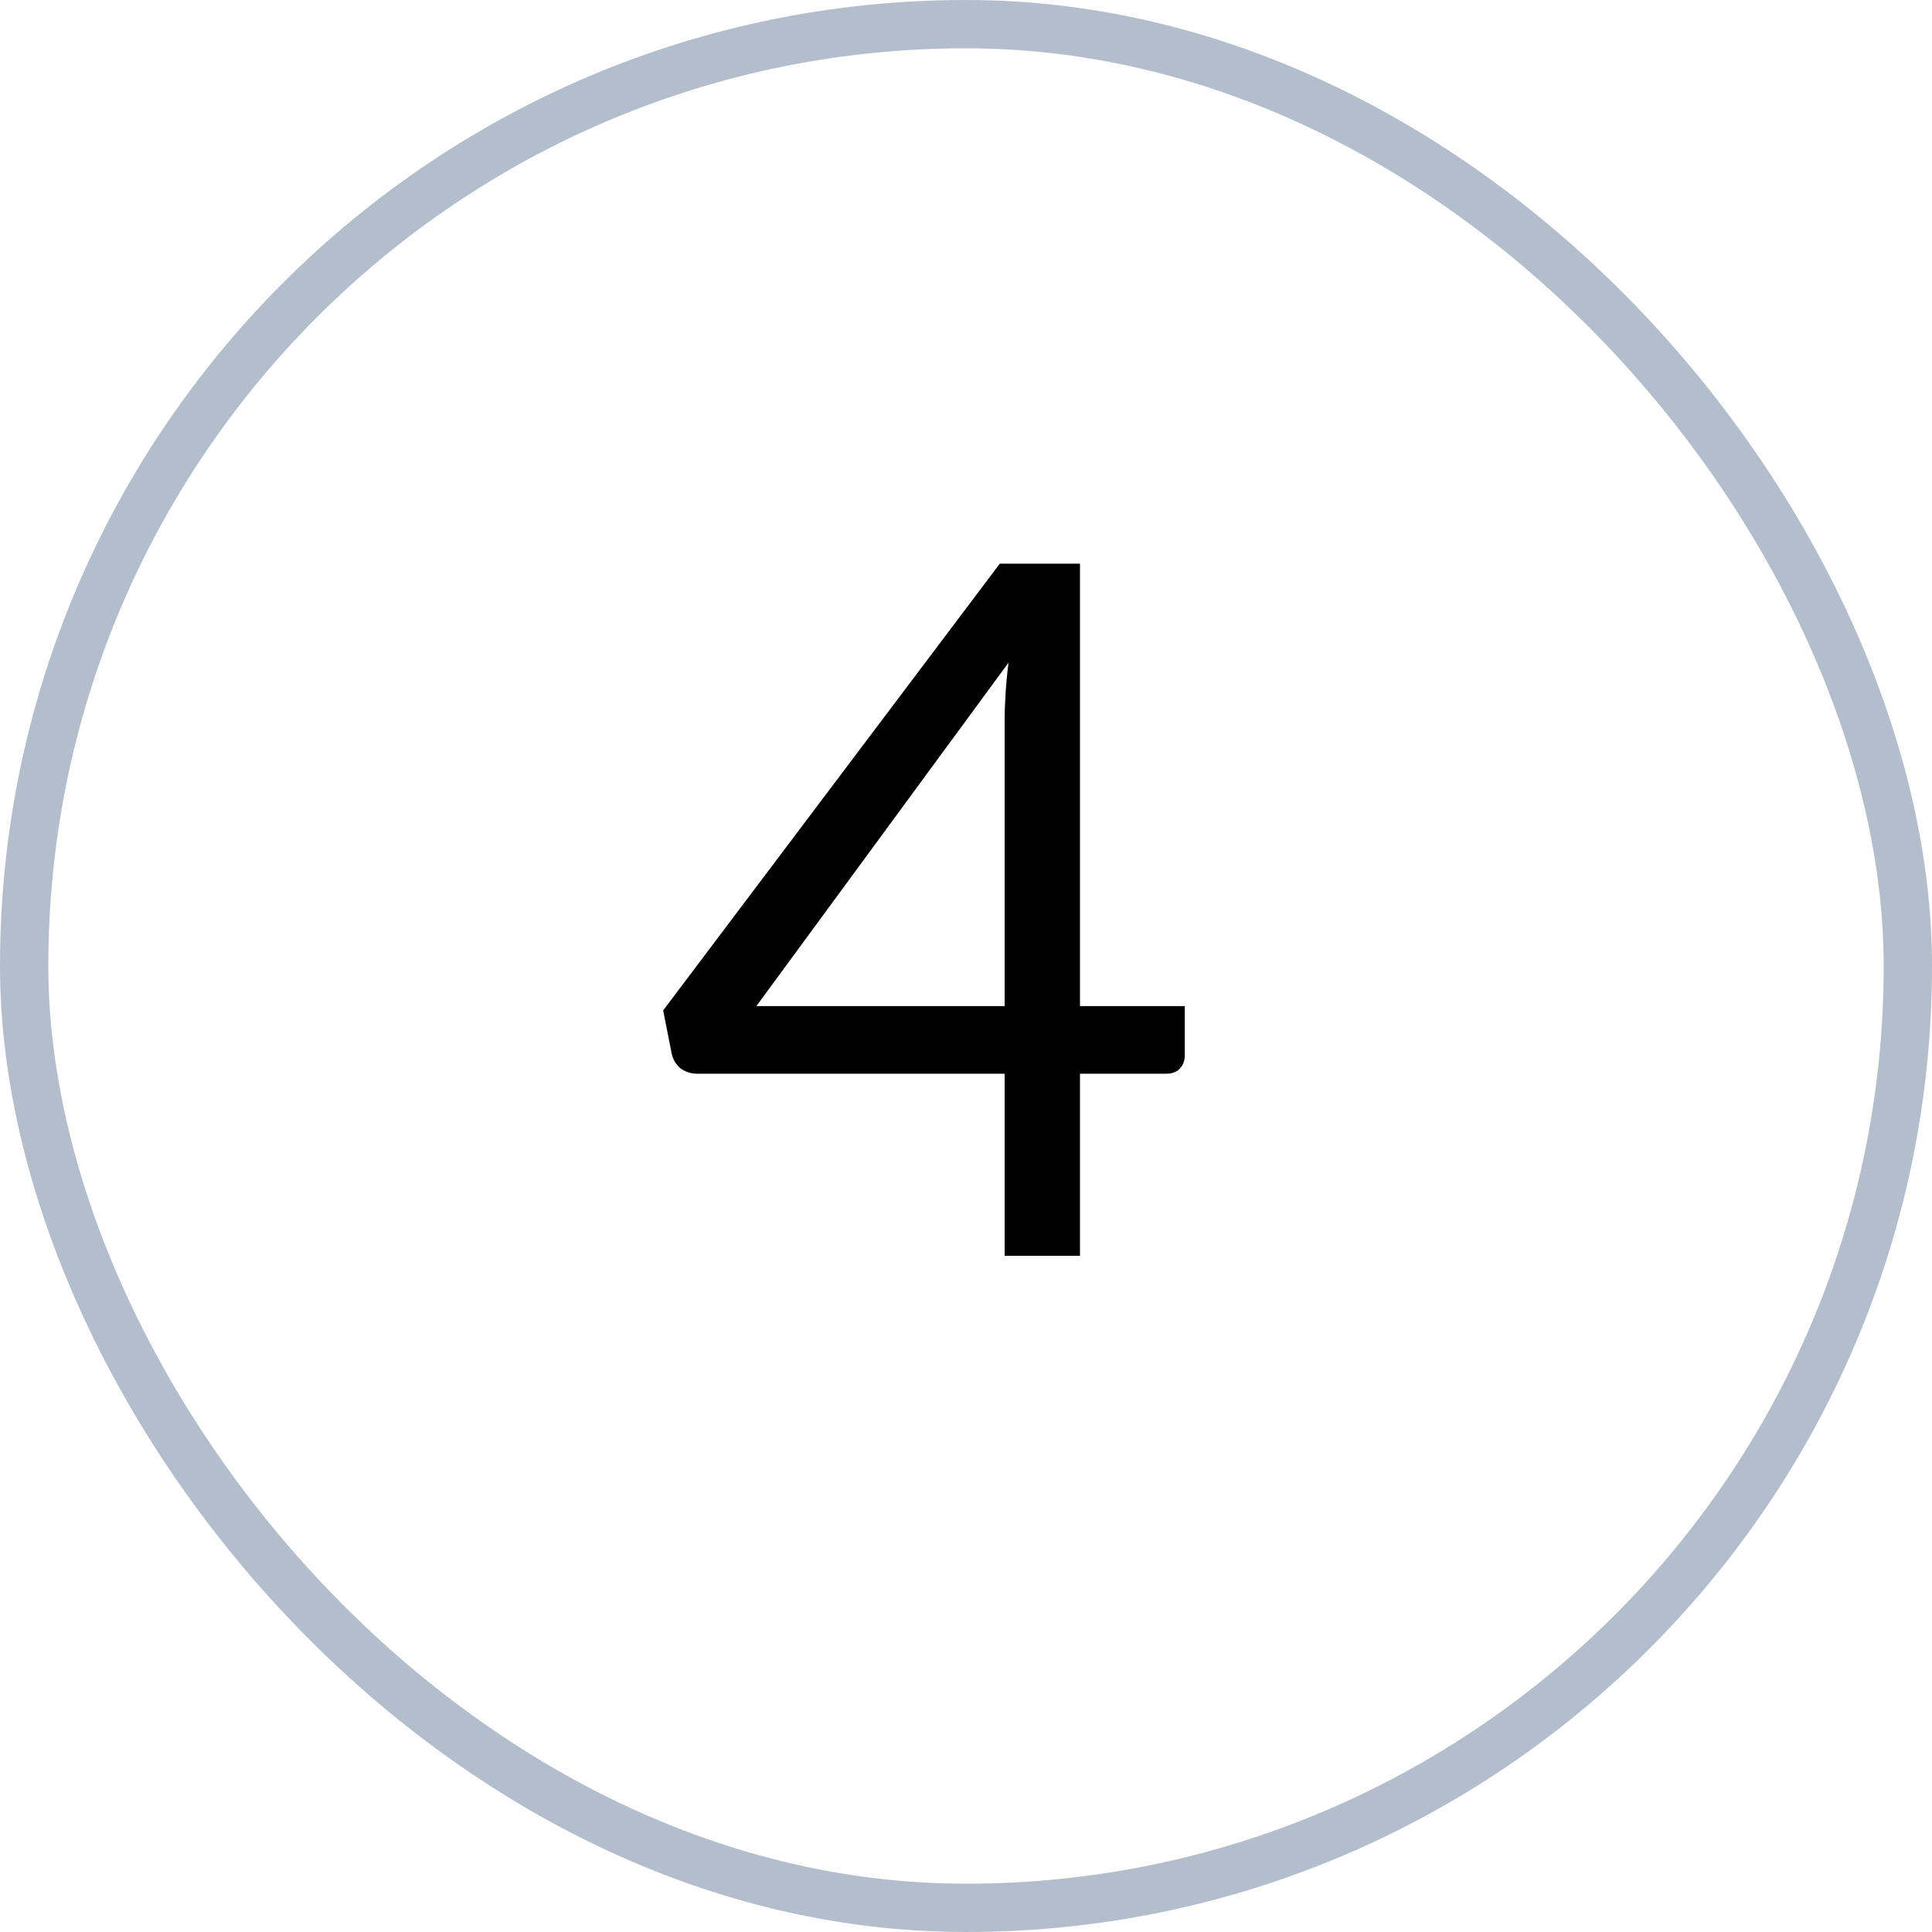
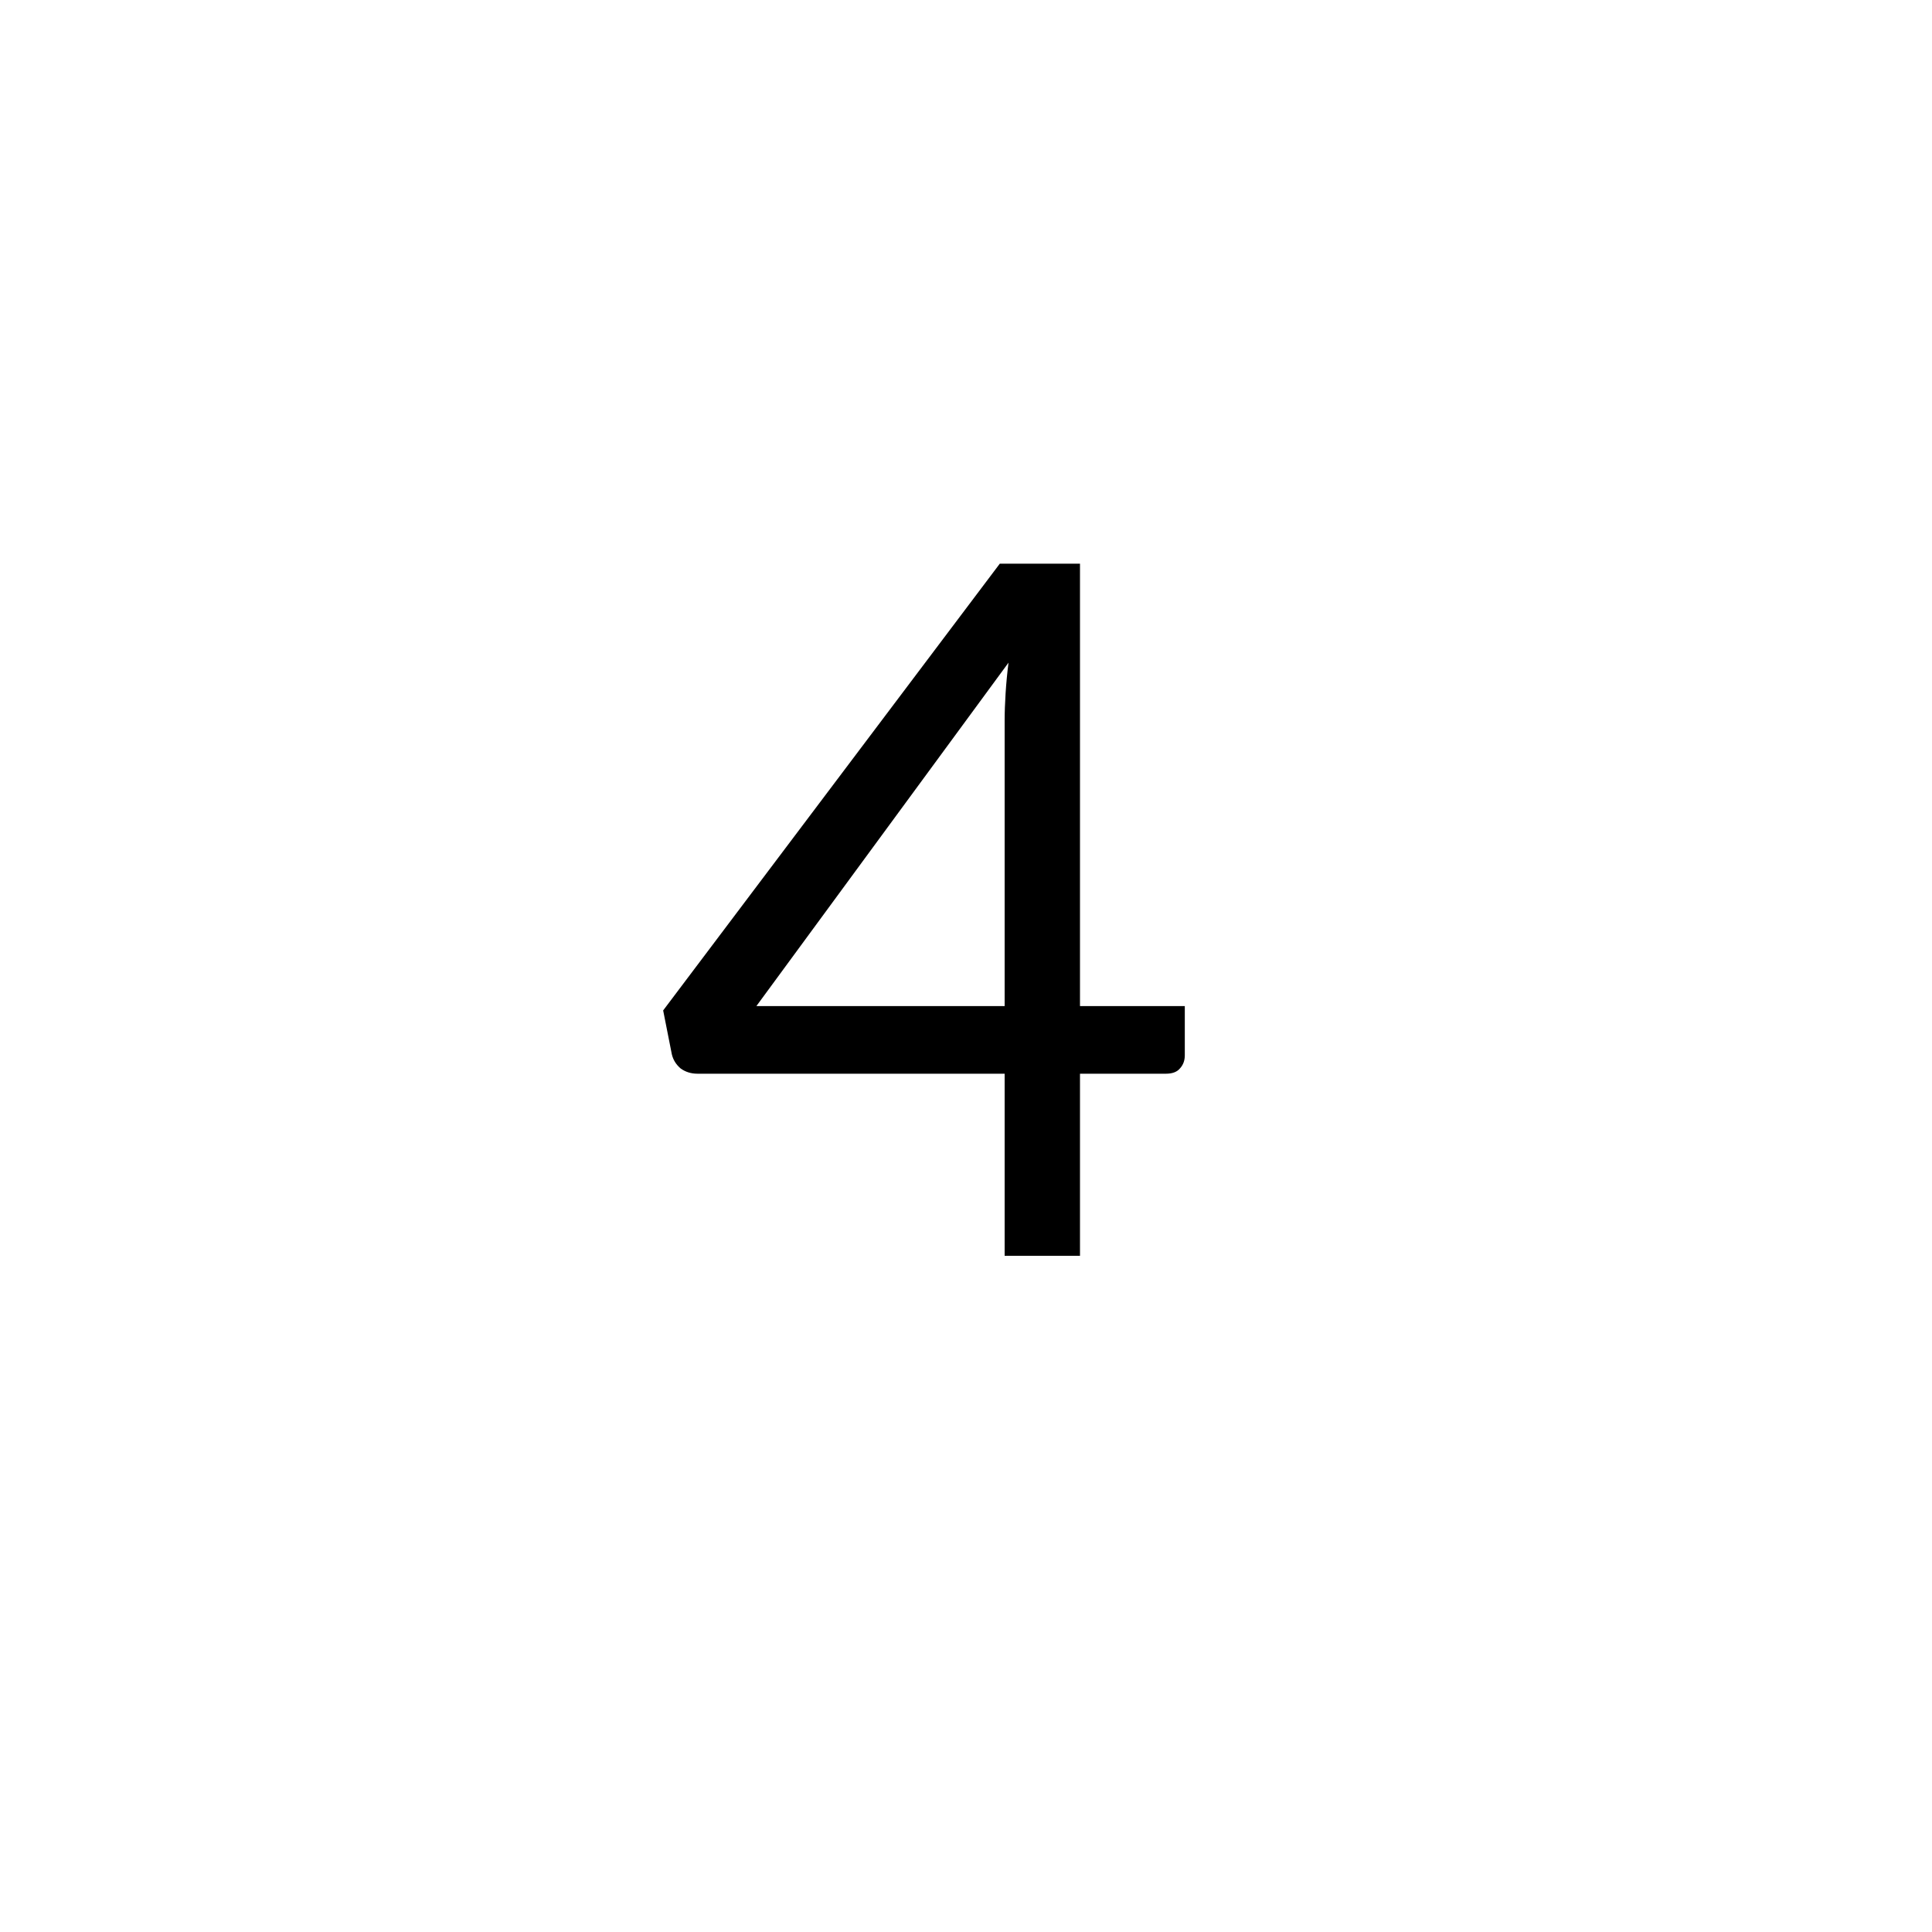
<svg xmlns="http://www.w3.org/2000/svg" width="40" height="40" viewBox="0 0 40 40" fill="none">
-   <rect x="0.5" y="0.5" width="39" height="39" rx="19.5" stroke="#B3BECC" />
  <path d="M20.8 20.83V14.92C20.8 14.747 20.807 14.557 20.82 14.35C20.833 14.143 20.853 13.933 20.88 13.72L15.66 20.83H20.8ZM24.53 20.83V21.85C24.53 21.957 24.497 22.047 24.43 22.12C24.37 22.193 24.273 22.23 24.14 22.23H22.36V26H20.8V22.23H14.44C14.307 22.23 14.19 22.193 14.09 22.12C13.997 22.04 13.937 21.943 13.91 21.83L13.73 20.92L20.7 11.67H22.36V20.83H24.53Z" fill="black" />
</svg>